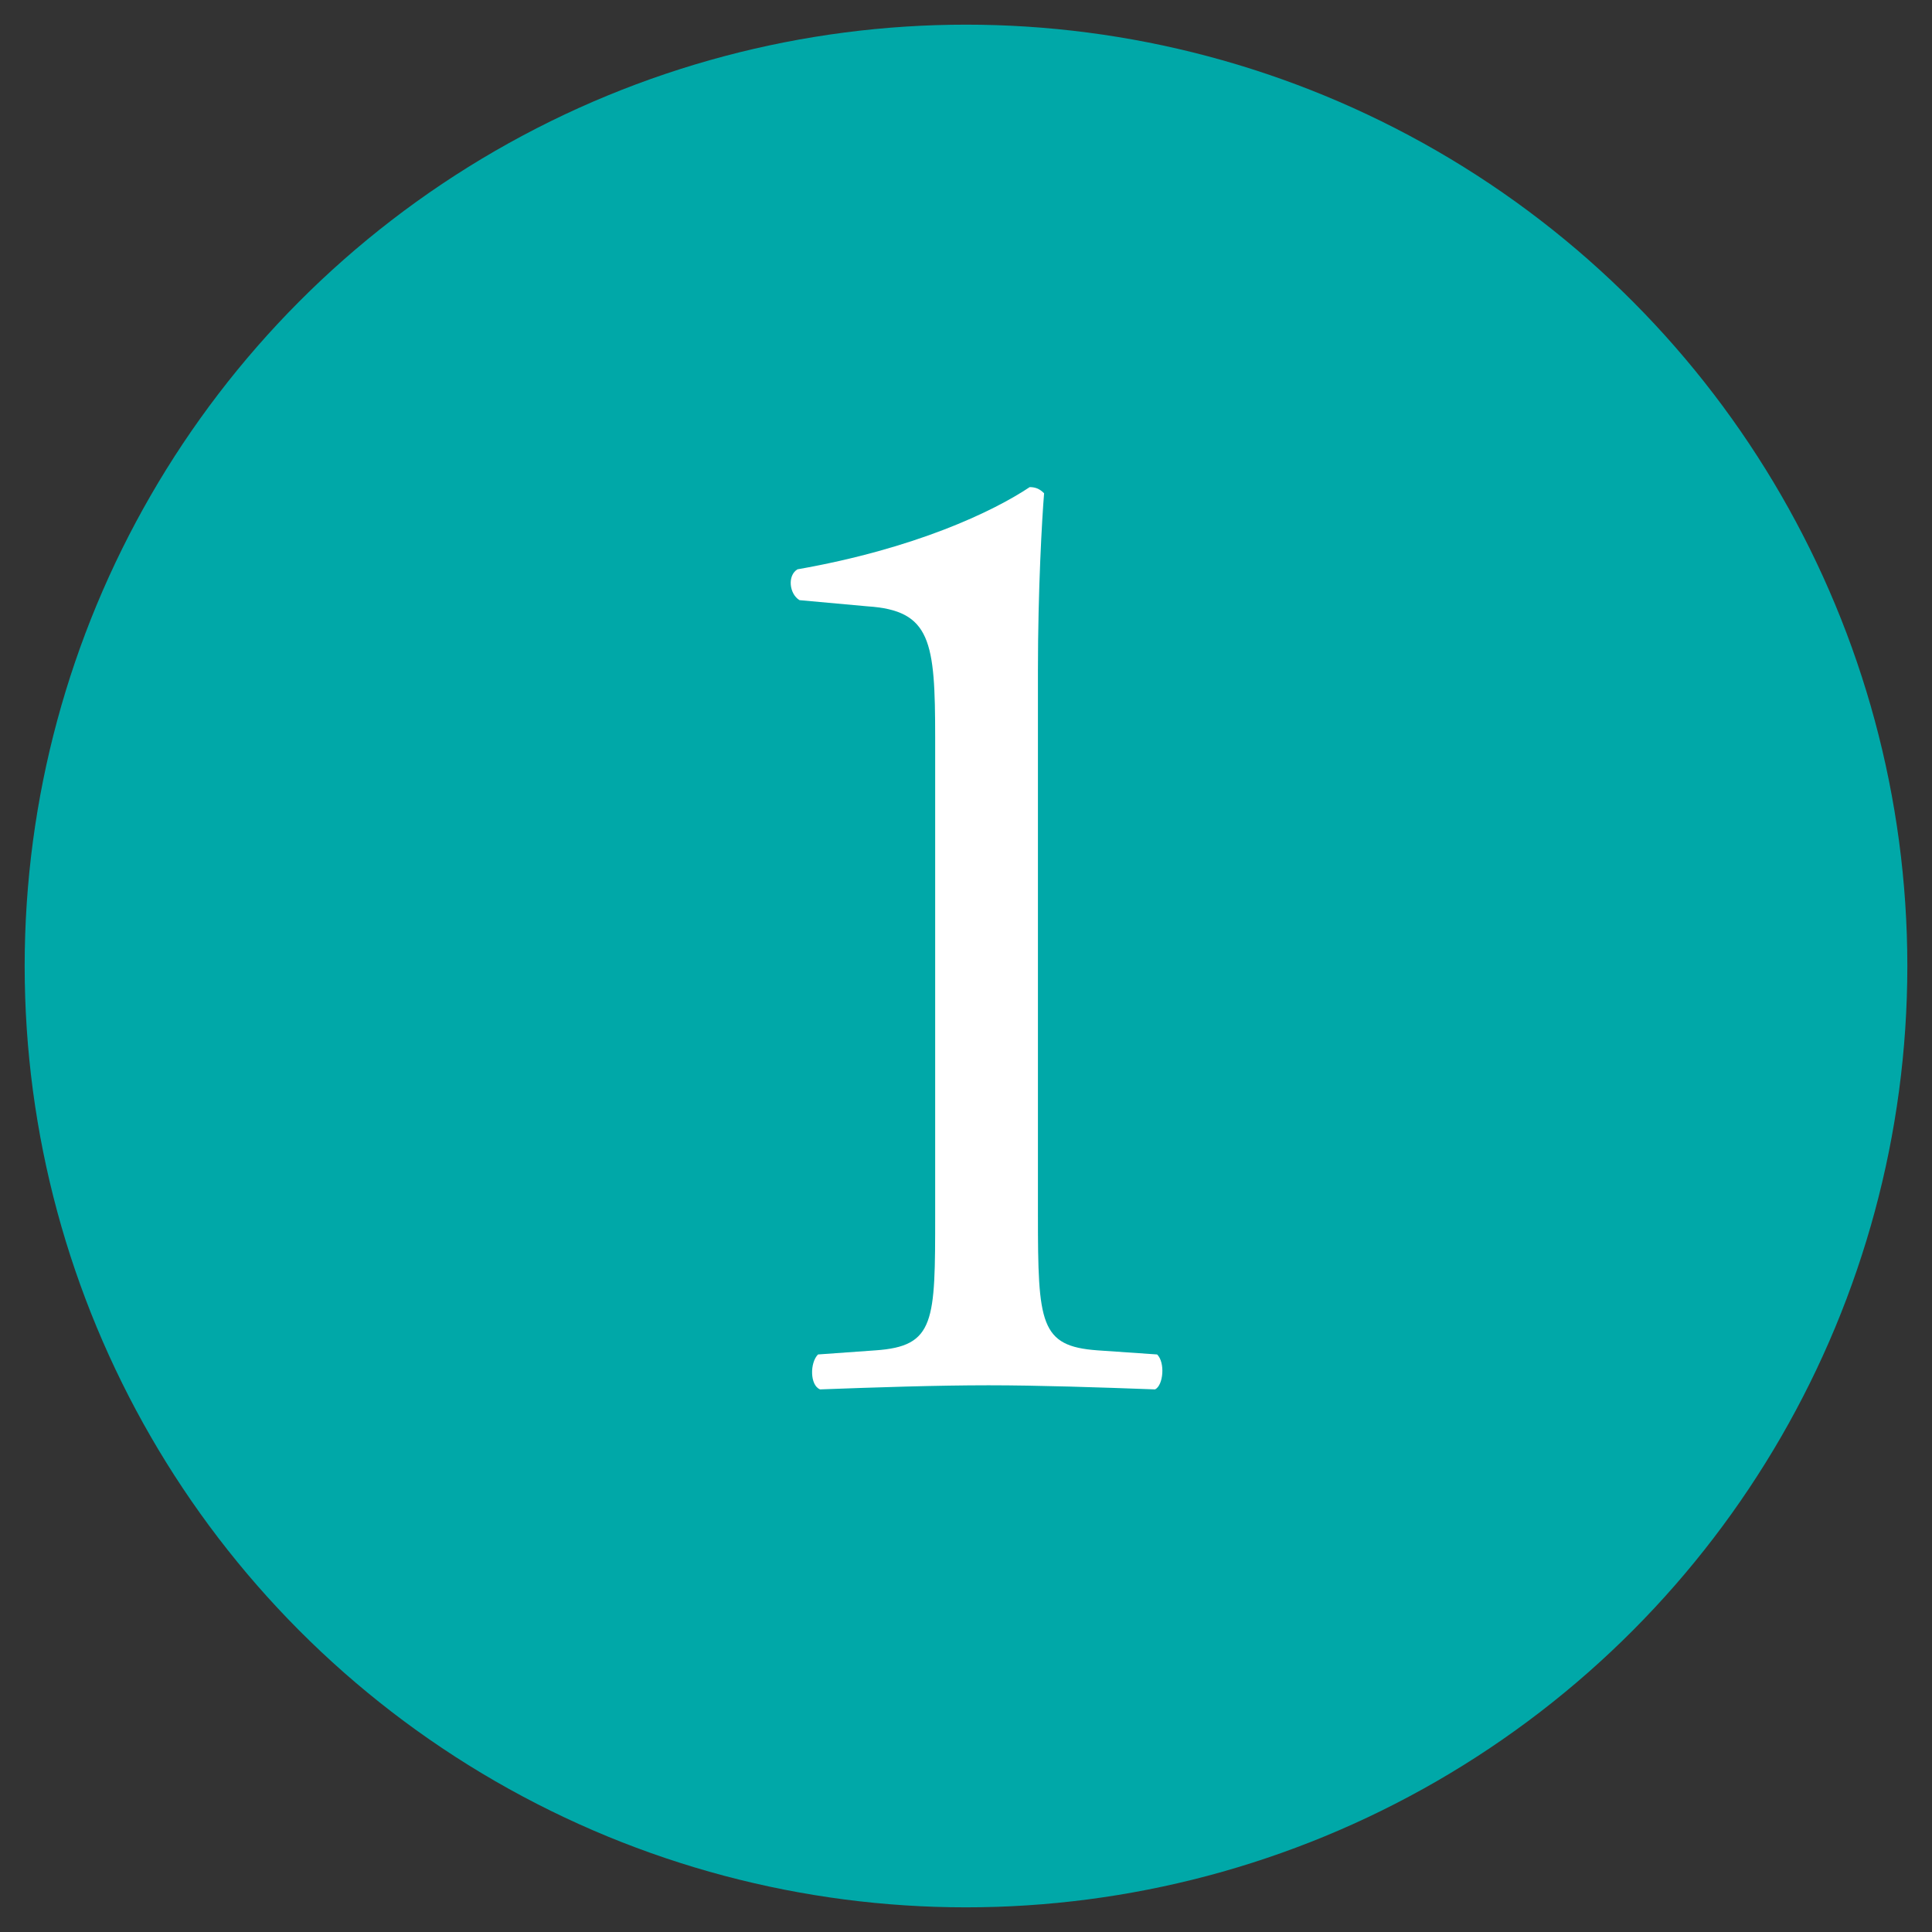
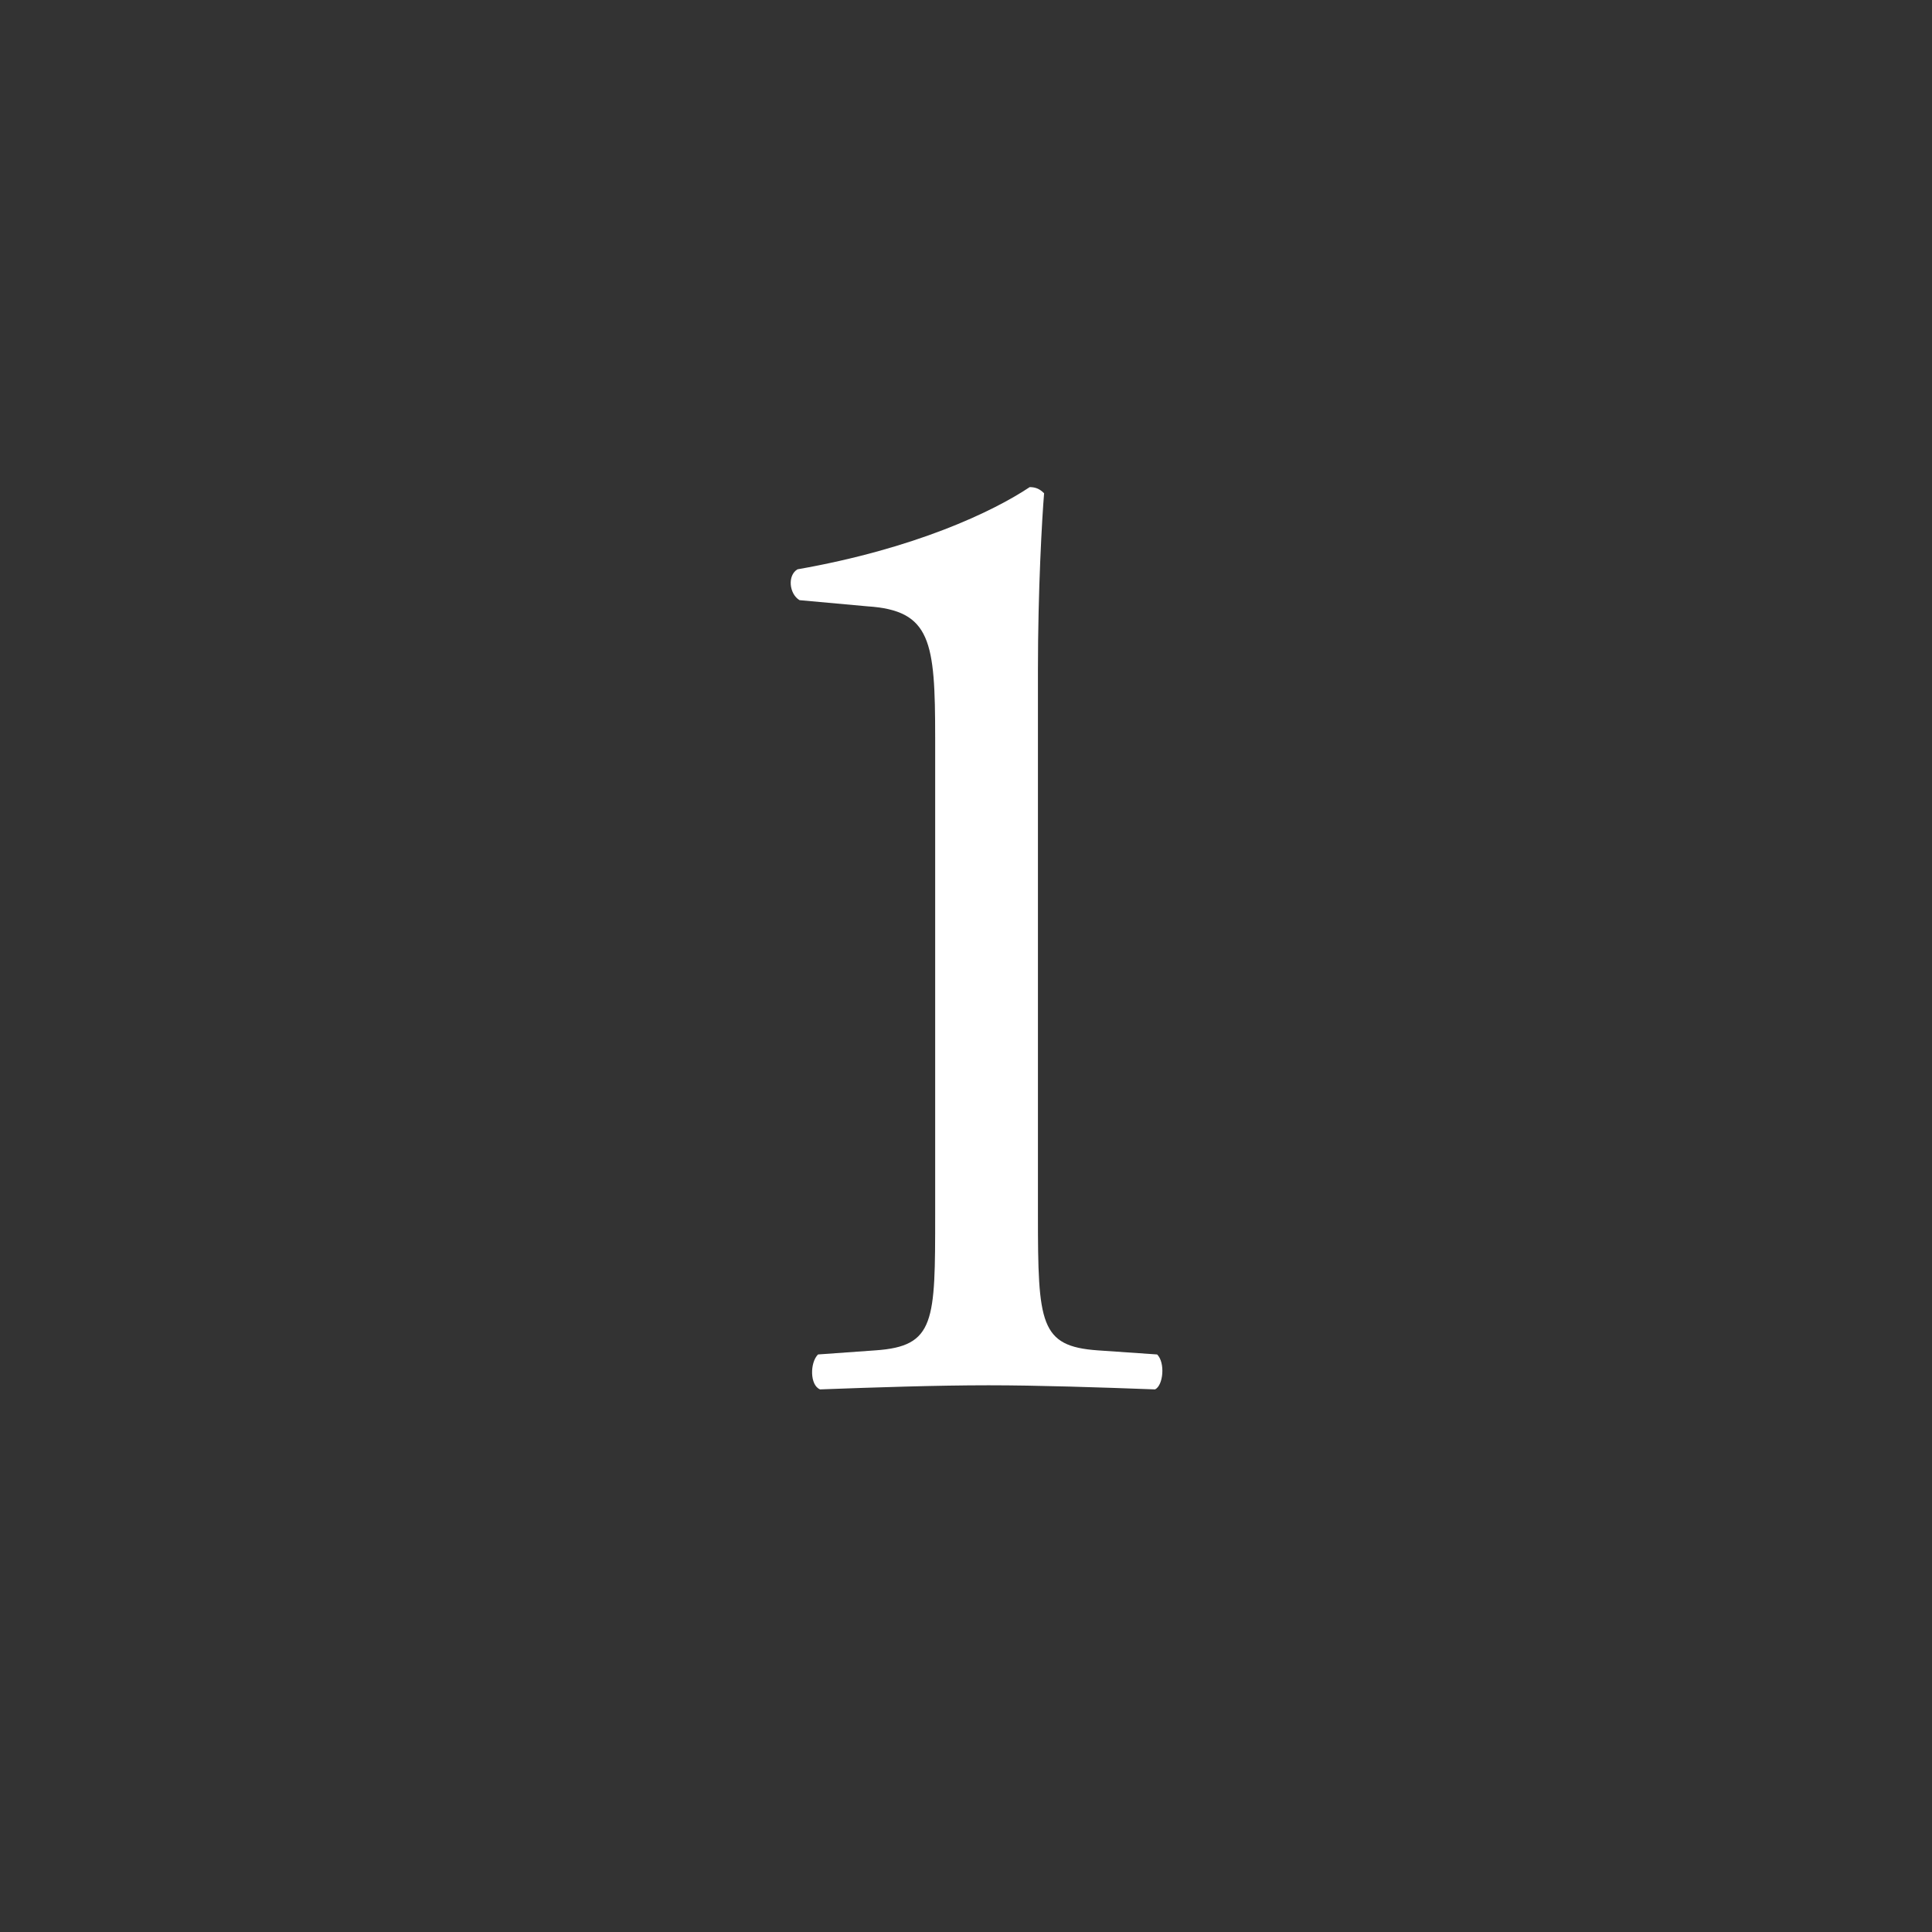
<svg xmlns="http://www.w3.org/2000/svg" version="1.1" id="レイヤー_1" x="0px" y="0px" viewBox="0 0 94 94" style="enable-background:new 0 0 94 94;" xml:space="preserve">
  <rect x="0" y="0" width="94" height="94" fill="#333333" stroke="none" />
  <style type="text/css">
	.st0{fill:#00A8A8;}
	.st1{fill:#FFFFFF;}
</style>
-   <circle class="st0" cx="47" cy="47" r="45.8" />
  <g>
    <path class="st1" d="M45.5,35.9c0-4.7-0.2-6.2-3.3-6.4l-3.3-0.3c-0.5-0.3-0.6-1.2-0.1-1.5c5.7-1,9.5-2.8,11.3-4   c0.3,0,0.5,0.1,0.7,0.3c-0.1,1.2-0.3,4.7-0.3,8.6v26.5c0,5.3,0.1,6.4,2.9,6.6l2.9,0.2c0.4,0.4,0.3,1.5-0.1,1.7   c-2.7-0.1-5.7-0.2-8.1-0.2c-2.5,0-5.5,0.1-8.2,0.2c-0.5-0.2-0.5-1.3-0.1-1.7l2.8-0.2c2.9-0.2,2.9-1.4,2.9-6.6V35.9z" />
  </g>
</svg>